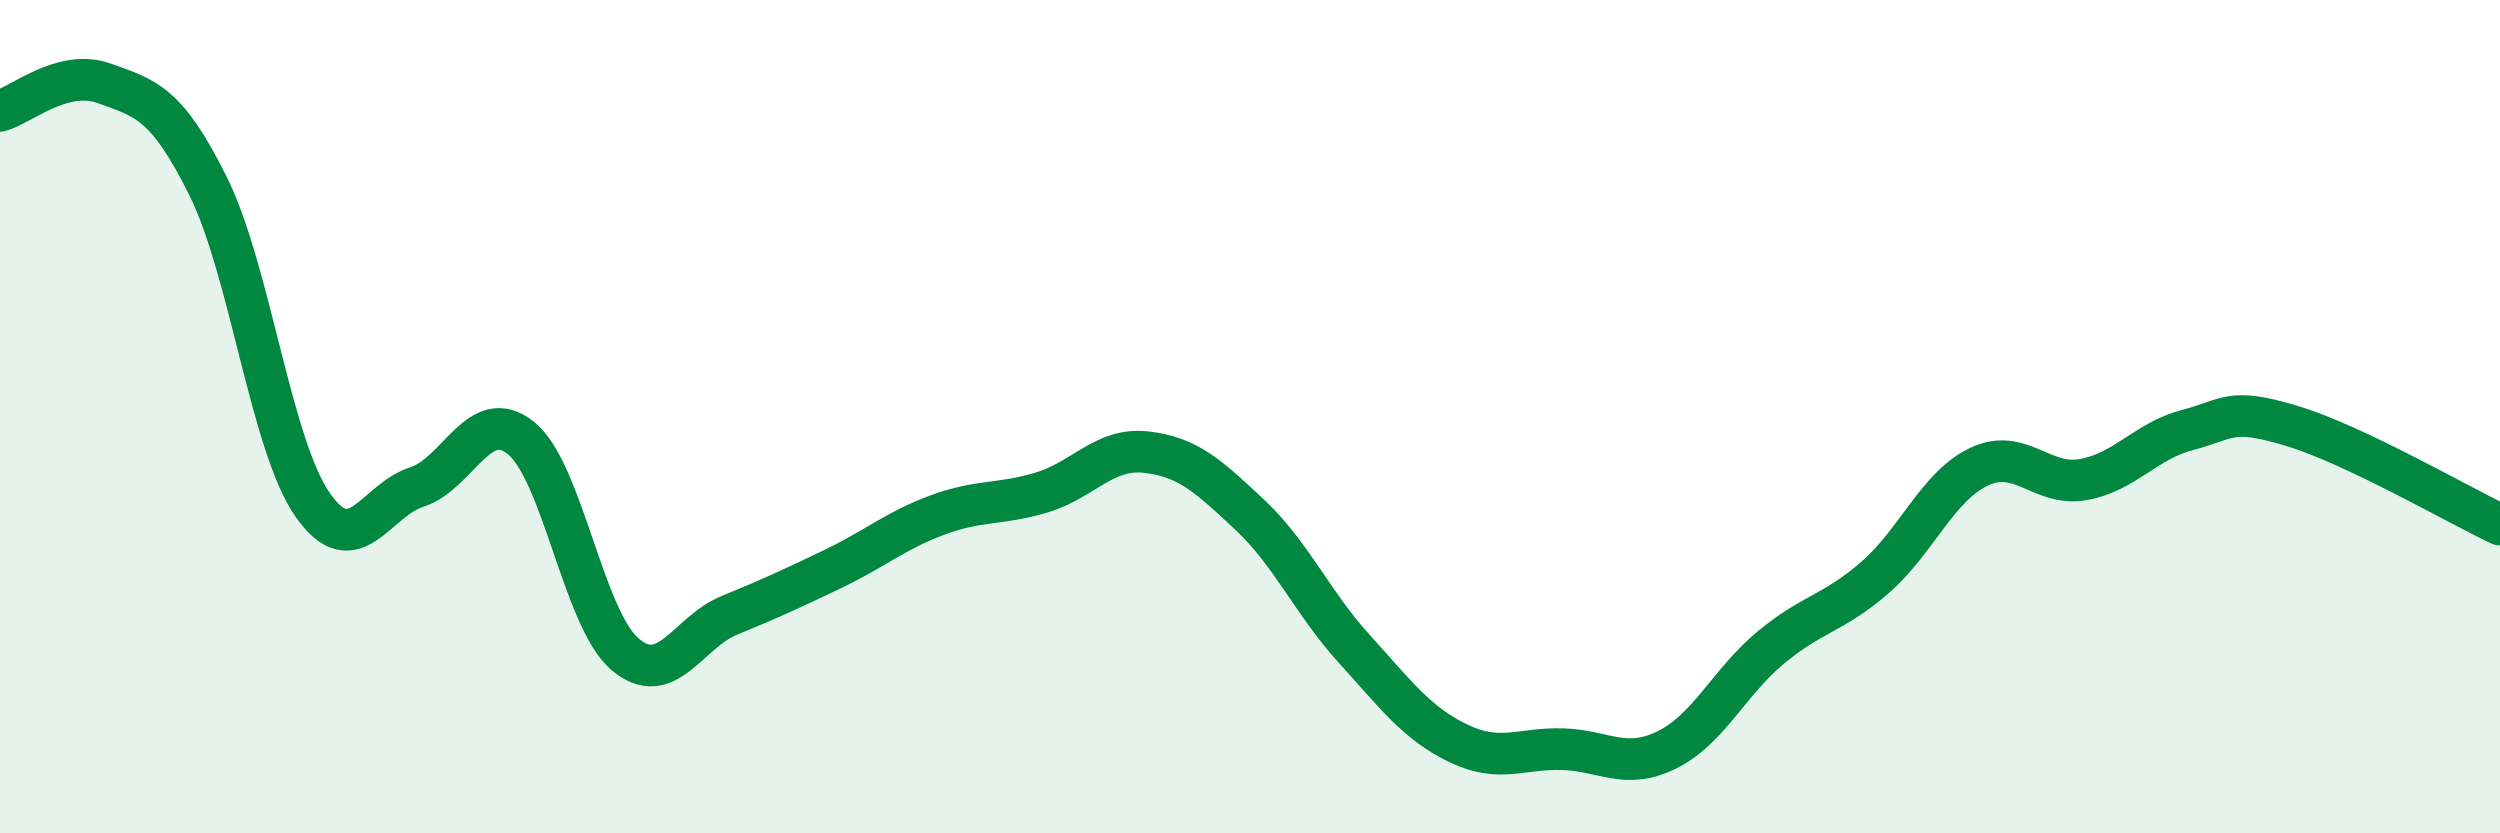
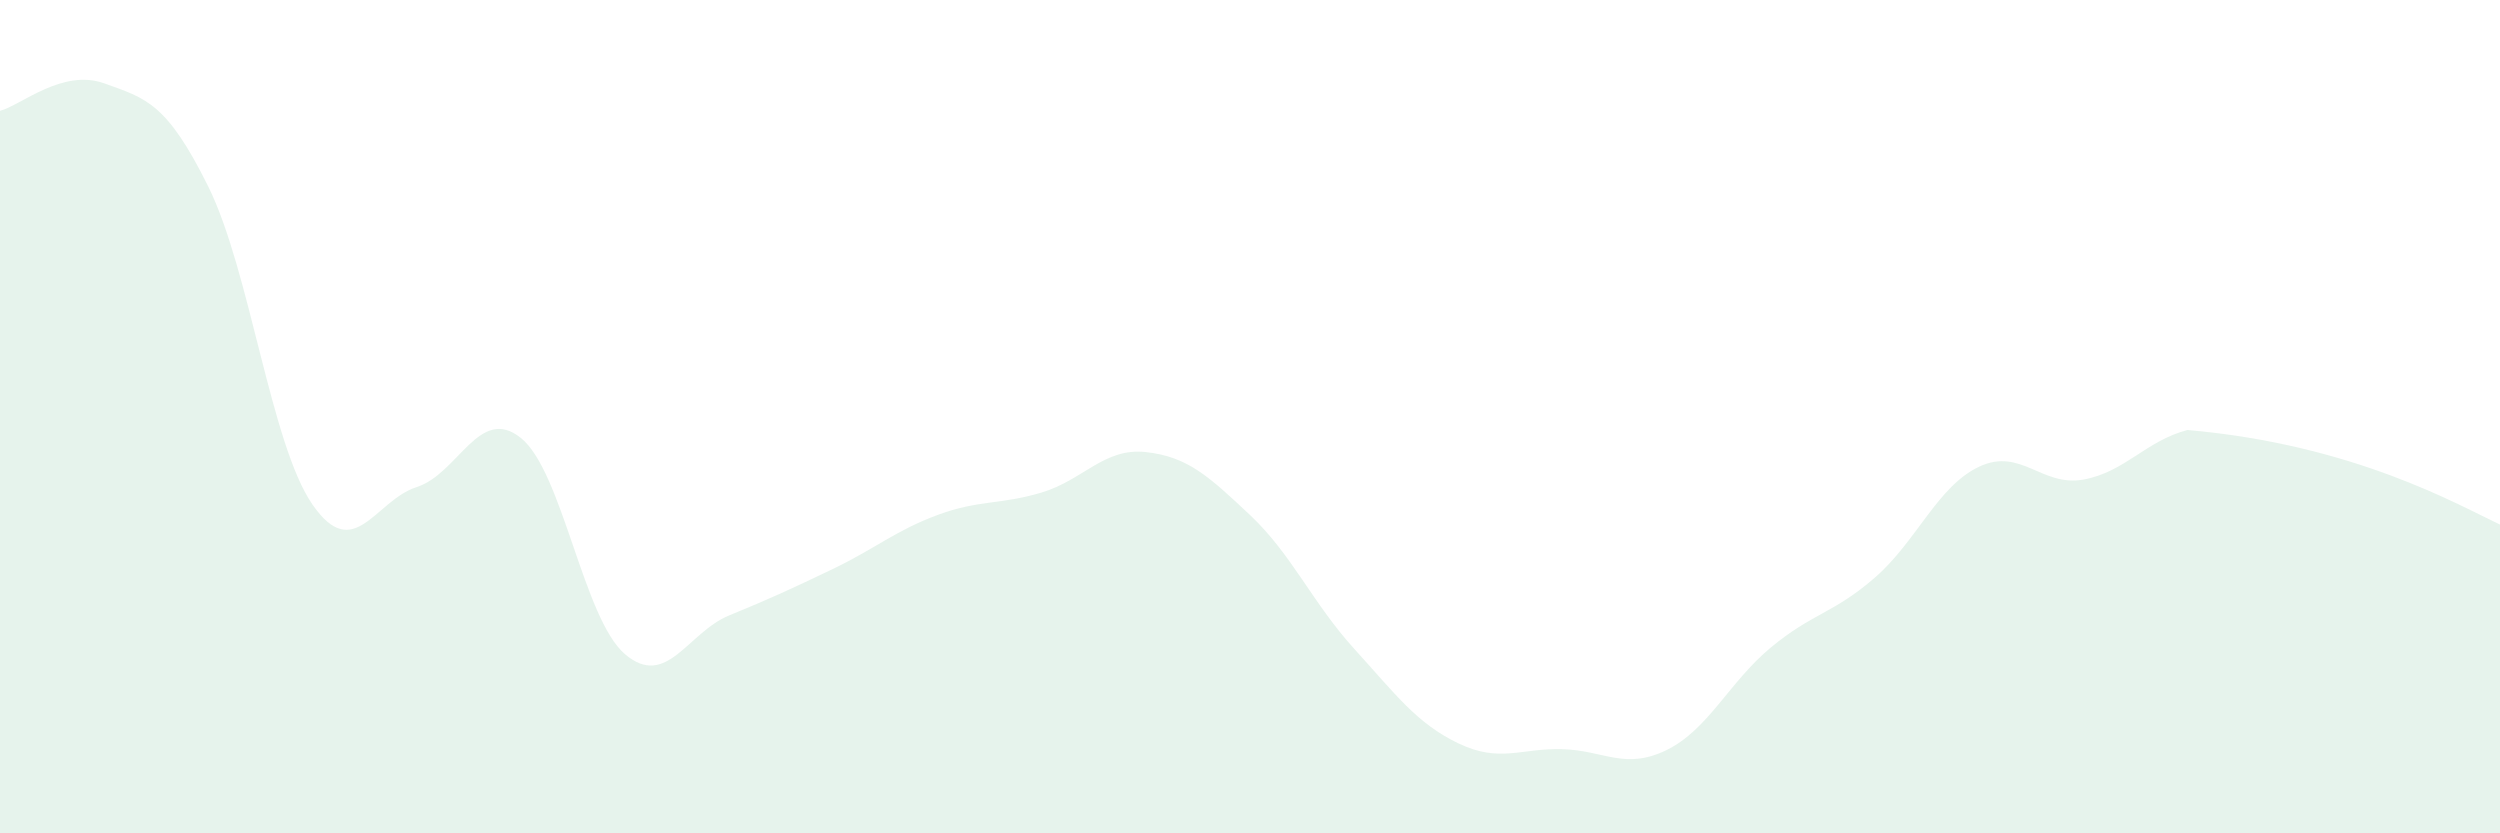
<svg xmlns="http://www.w3.org/2000/svg" width="60" height="20" viewBox="0 0 60 20">
-   <path d="M 0,2.66 C 0.5,2.53 1.5,1.64 2.5,2 C 3.5,2.36 4,2.46 5,4.48 C 6,6.5 6.5,10.67 7.5,12.11 C 8.5,13.55 9,12.01 10,11.69 C 11,11.37 11.5,9.71 12.5,10.51 C 13.5,11.31 14,14.85 15,15.7 C 16,16.55 16.5,15.18 17.5,14.77 C 18.5,14.36 19,14.13 20,13.65 C 21,13.17 21.5,12.73 22.5,12.36 C 23.5,11.99 24,12.12 25,11.82 C 26,11.52 26.5,10.74 27.5,10.85 C 28.5,10.96 29,11.42 30,12.36 C 31,13.3 31.5,14.47 32.5,15.57 C 33.5,16.67 34,17.36 35,17.84 C 36,18.32 36.5,17.95 37.5,17.98 C 38.5,18.01 39,18.49 40,18 C 41,17.51 41.5,16.37 42.5,15.54 C 43.5,14.71 44,14.73 45,13.86 C 46,12.99 46.5,11.67 47.5,11.2 C 48.5,10.73 49,11.69 50,11.51 C 51,11.33 51.5,10.58 52.5,10.32 C 53.5,10.06 53.5,9.77 55,10.22 C 56.5,10.67 59,12.12 60,12.59L60 20L0 20Z" fill="#008740" opacity="0.1" stroke-linecap="round" stroke-linejoin="round" />
-   <path d="M 0,2.66 C 0.5,2.53 1.5,1.64 2.5,2 C 3.5,2.36 4,2.46 5,4.48 C 6,6.5 6.5,10.67 7.5,12.11 C 8.5,13.55 9,12.01 10,11.69 C 11,11.37 11.5,9.71 12.5,10.51 C 13.5,11.31 14,14.85 15,15.7 C 16,16.55 16.5,15.18 17.5,14.77 C 18.5,14.36 19,14.13 20,13.65 C 21,13.17 21.5,12.73 22.5,12.36 C 23.5,11.99 24,12.12 25,11.82 C 26,11.52 26.5,10.74 27.5,10.85 C 28.5,10.96 29,11.42 30,12.36 C 31,13.3 31.5,14.47 32.5,15.57 C 33.5,16.67 34,17.36 35,17.84 C 36,18.32 36.5,17.95 37.5,17.98 C 38.5,18.01 39,18.49 40,18 C 41,17.51 41.5,16.37 42.5,15.54 C 43.5,14.71 44,14.73 45,13.86 C 46,12.99 46.5,11.67 47.5,11.2 C 48.5,10.73 49,11.69 50,11.51 C 51,11.33 51.5,10.58 52.5,10.32 C 53.5,10.06 53.5,9.77 55,10.22 C 56.5,10.67 59,12.12 60,12.59" stroke="#008740" stroke-width="1" fill="none" stroke-linecap="round" stroke-linejoin="round" />
+   <path d="M 0,2.66 C 0.5,2.53 1.5,1.64 2.5,2 C 3.5,2.36 4,2.46 5,4.48 C 6,6.5 6.5,10.67 7.5,12.11 C 8.5,13.55 9,12.01 10,11.69 C 11,11.37 11.5,9.71 12.5,10.51 C 13.5,11.31 14,14.85 15,15.7 C 16,16.55 16.5,15.18 17.5,14.77 C 18.5,14.36 19,14.13 20,13.65 C 21,13.17 21.5,12.73 22.5,12.36 C 23.5,11.99 24,12.12 25,11.82 C 26,11.52 26.5,10.74 27.5,10.85 C 28.5,10.96 29,11.42 30,12.36 C 31,13.3 31.5,14.47 32.5,15.57 C 33.5,16.67 34,17.36 35,17.84 C 36,18.32 36.5,17.95 37.5,17.98 C 38.5,18.01 39,18.49 40,18 C 41,17.51 41.5,16.37 42.5,15.54 C 43.5,14.71 44,14.73 45,13.86 C 46,12.99 46.5,11.67 47.5,11.2 C 48.5,10.73 49,11.69 50,11.51 C 51,11.33 51.5,10.58 52.5,10.32 C 56.5,10.67 59,12.12 60,12.59L60 20L0 20Z" fill="#008740" opacity="0.1" stroke-linecap="round" stroke-linejoin="round" />
</svg>